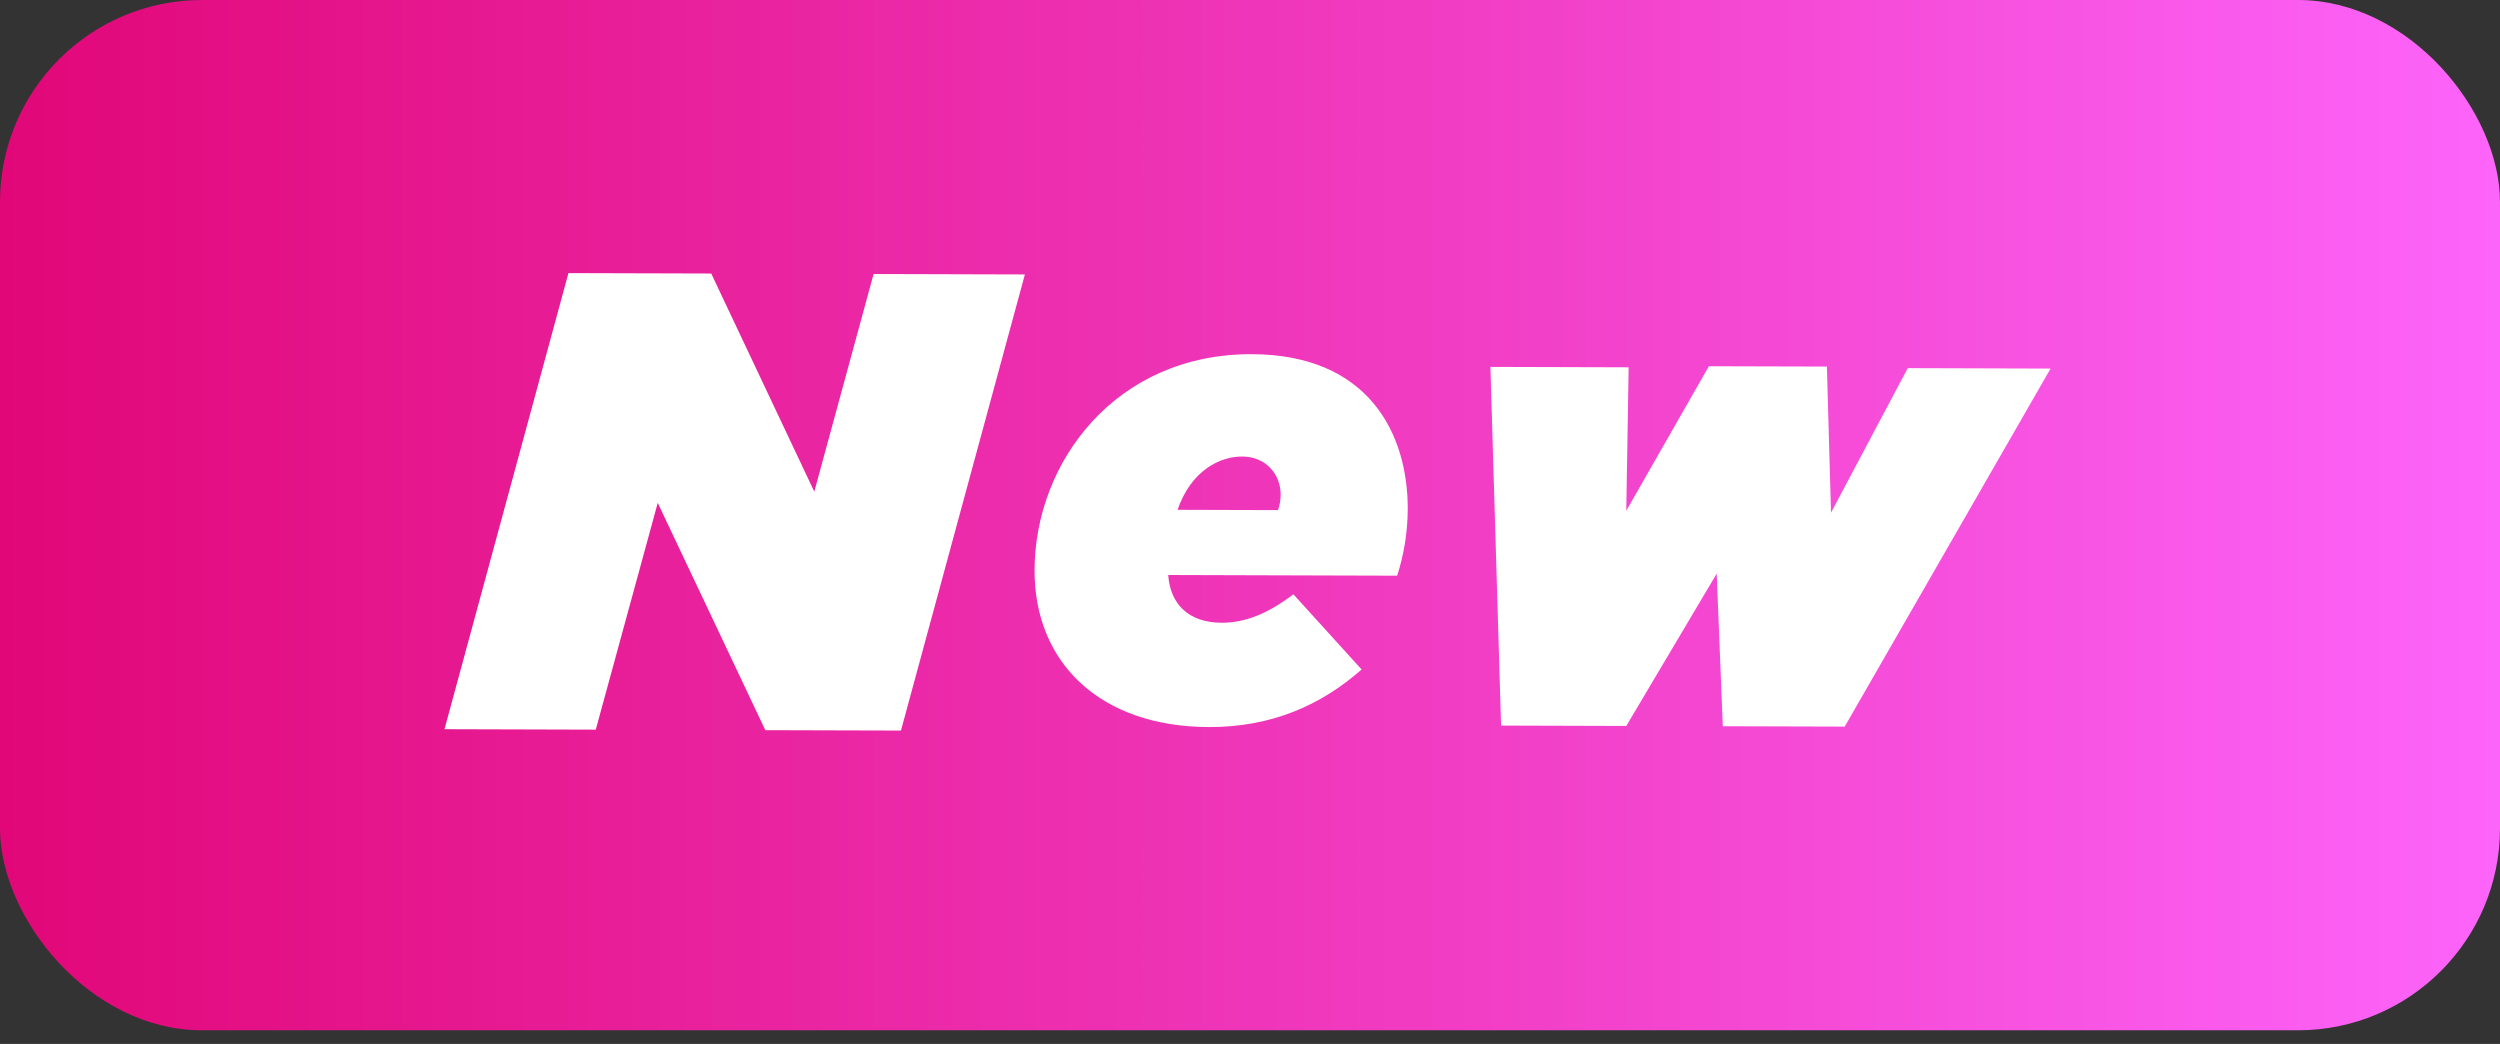
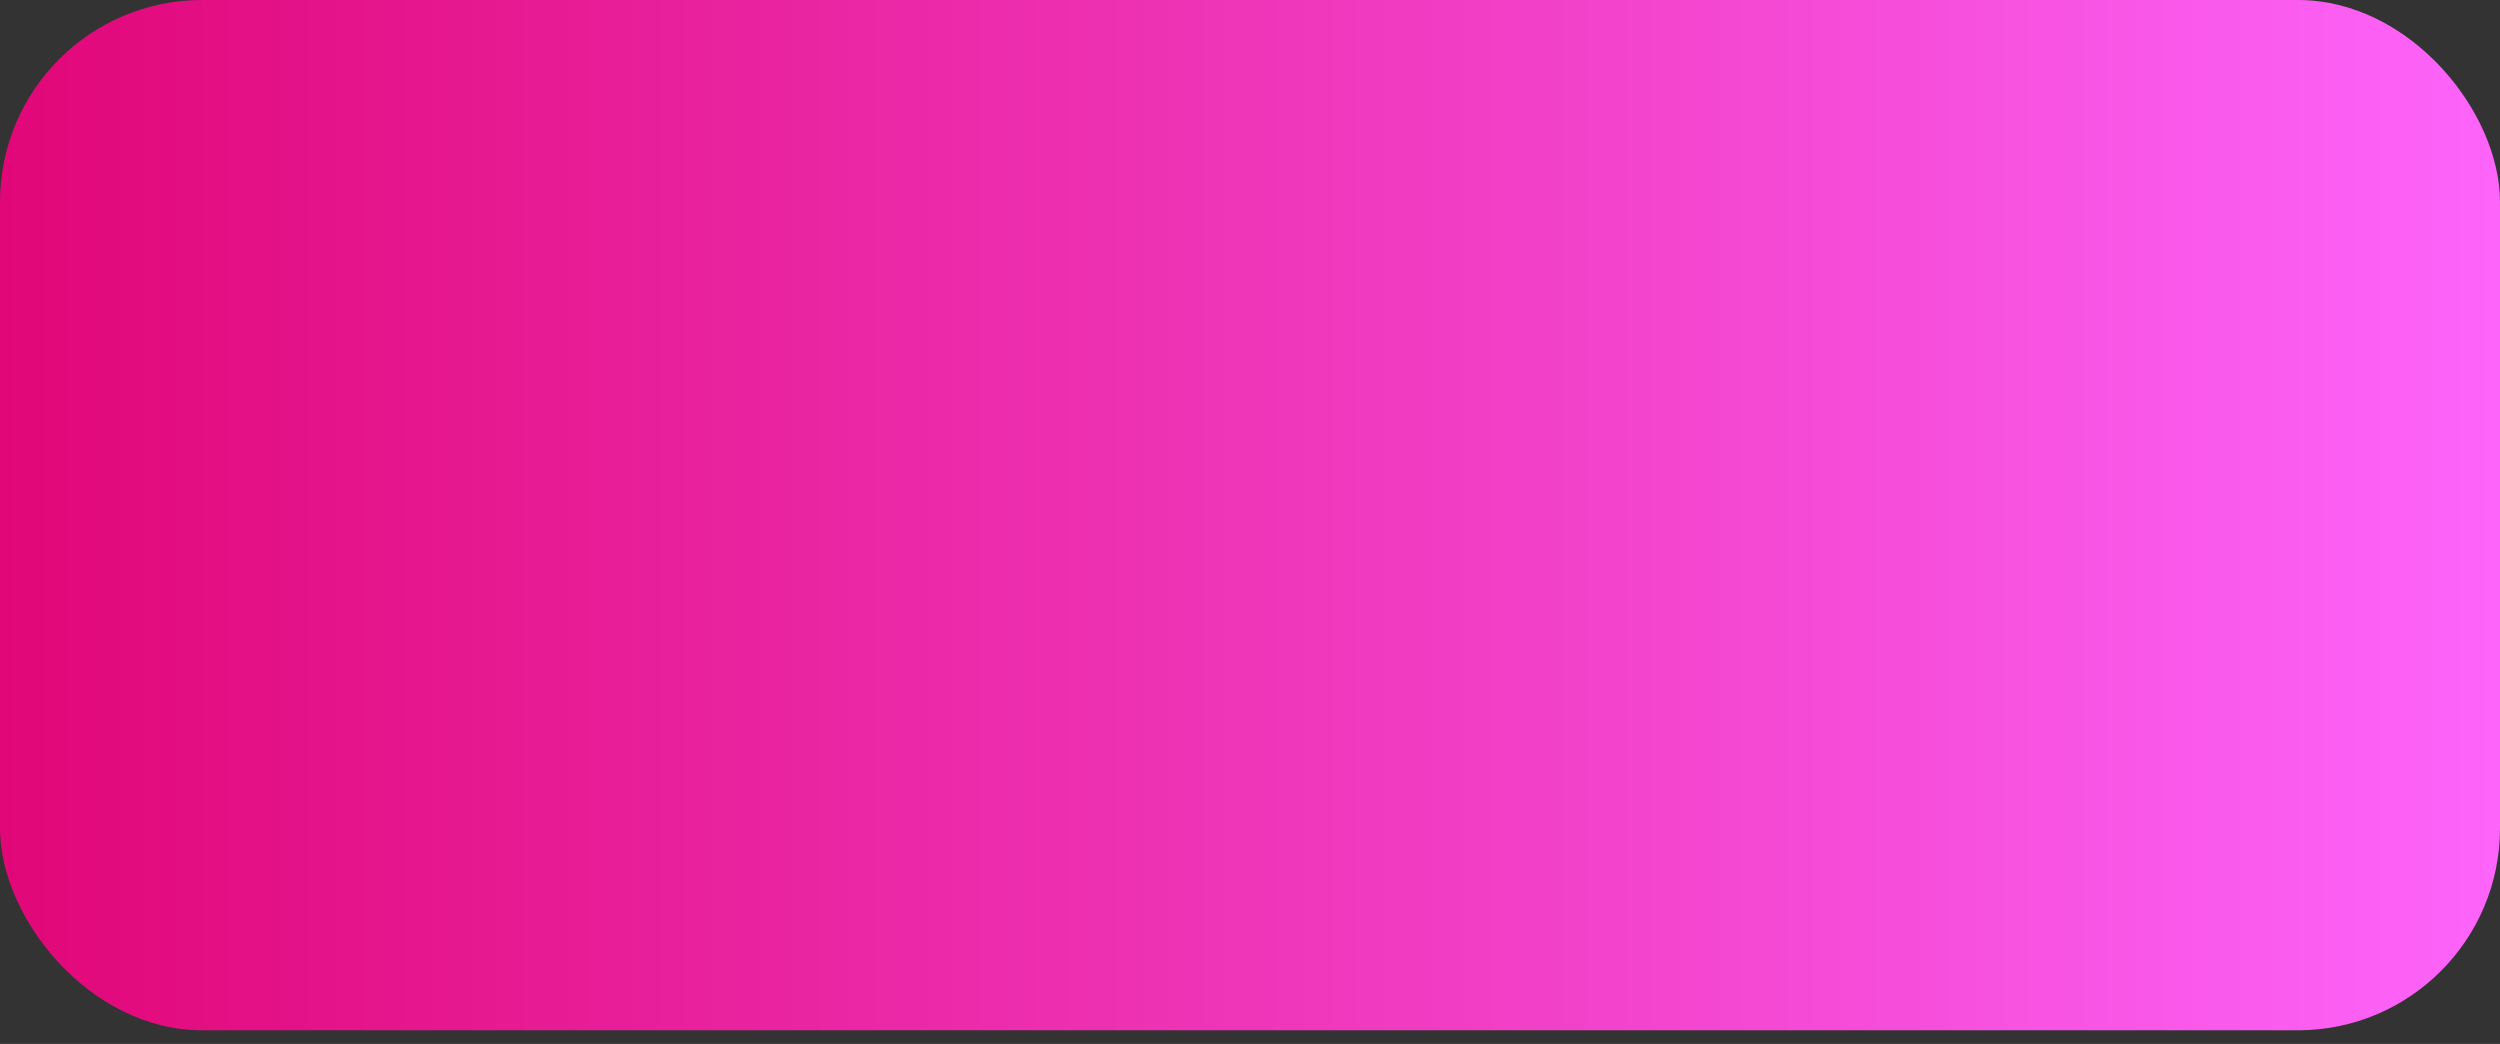
<svg xmlns="http://www.w3.org/2000/svg" width="91" height="38" viewBox="0 0 91 38" fill="none">
  <rect x="0" y="0" width="91" height="38" fill="#333333" stroke="none" />
  <rect width="91" height="37.503" rx="7.354" fill="url(#paint0_linear_8616_37338)" />
-   <path d="M16.179 26.543L21.686 26.559L23.942 18.306L27.858 26.578L32.795 26.592L37.306 9.99L31.799 9.974L29.64 17.895L25.889 9.956L20.691 9.941L16.179 26.543Z" fill="white" />
-   <path d="M42.863 18.557C43.366 17.111 44.412 16.615 45.219 16.618C46.097 16.62 46.617 17.287 46.615 17.998C46.614 18.188 46.59 18.378 46.518 18.568L42.863 18.557ZM42.524 20.93L50.856 20.955C51.095 20.22 51.239 19.39 51.242 18.535C51.25 15.805 49.835 12.905 45.562 12.892C40.624 12.877 37.67 16.809 37.658 20.75C37.648 24.143 40.062 26.454 44.003 26.465C46.281 26.472 48.088 25.67 49.563 24.369L47.079 21.632C46.175 22.317 45.344 22.671 44.465 22.668C43.254 22.665 42.592 21.975 42.524 20.93Z" fill="white" />
-   <path d="M54.639 26.411L59.197 26.425L62.488 20.88L62.71 26.435L67.148 26.448L74.641 13.416L69.442 13.4L66.649 18.661L66.499 13.343L62.203 13.331L59.196 18.592L59.283 13.37L54.251 13.355L54.639 26.411Z" fill="white" />
  <defs>
    <linearGradient id="paint0_linear_8616_37338" x1="91" y1="37.503" x2="0" y2="37.503" gradientUnits="userSpaceOnUse">
      <stop stop-color="#FD64FA" />
      <stop offset="1" stop-color="#E10778" />
    </linearGradient>
  </defs>
</svg>